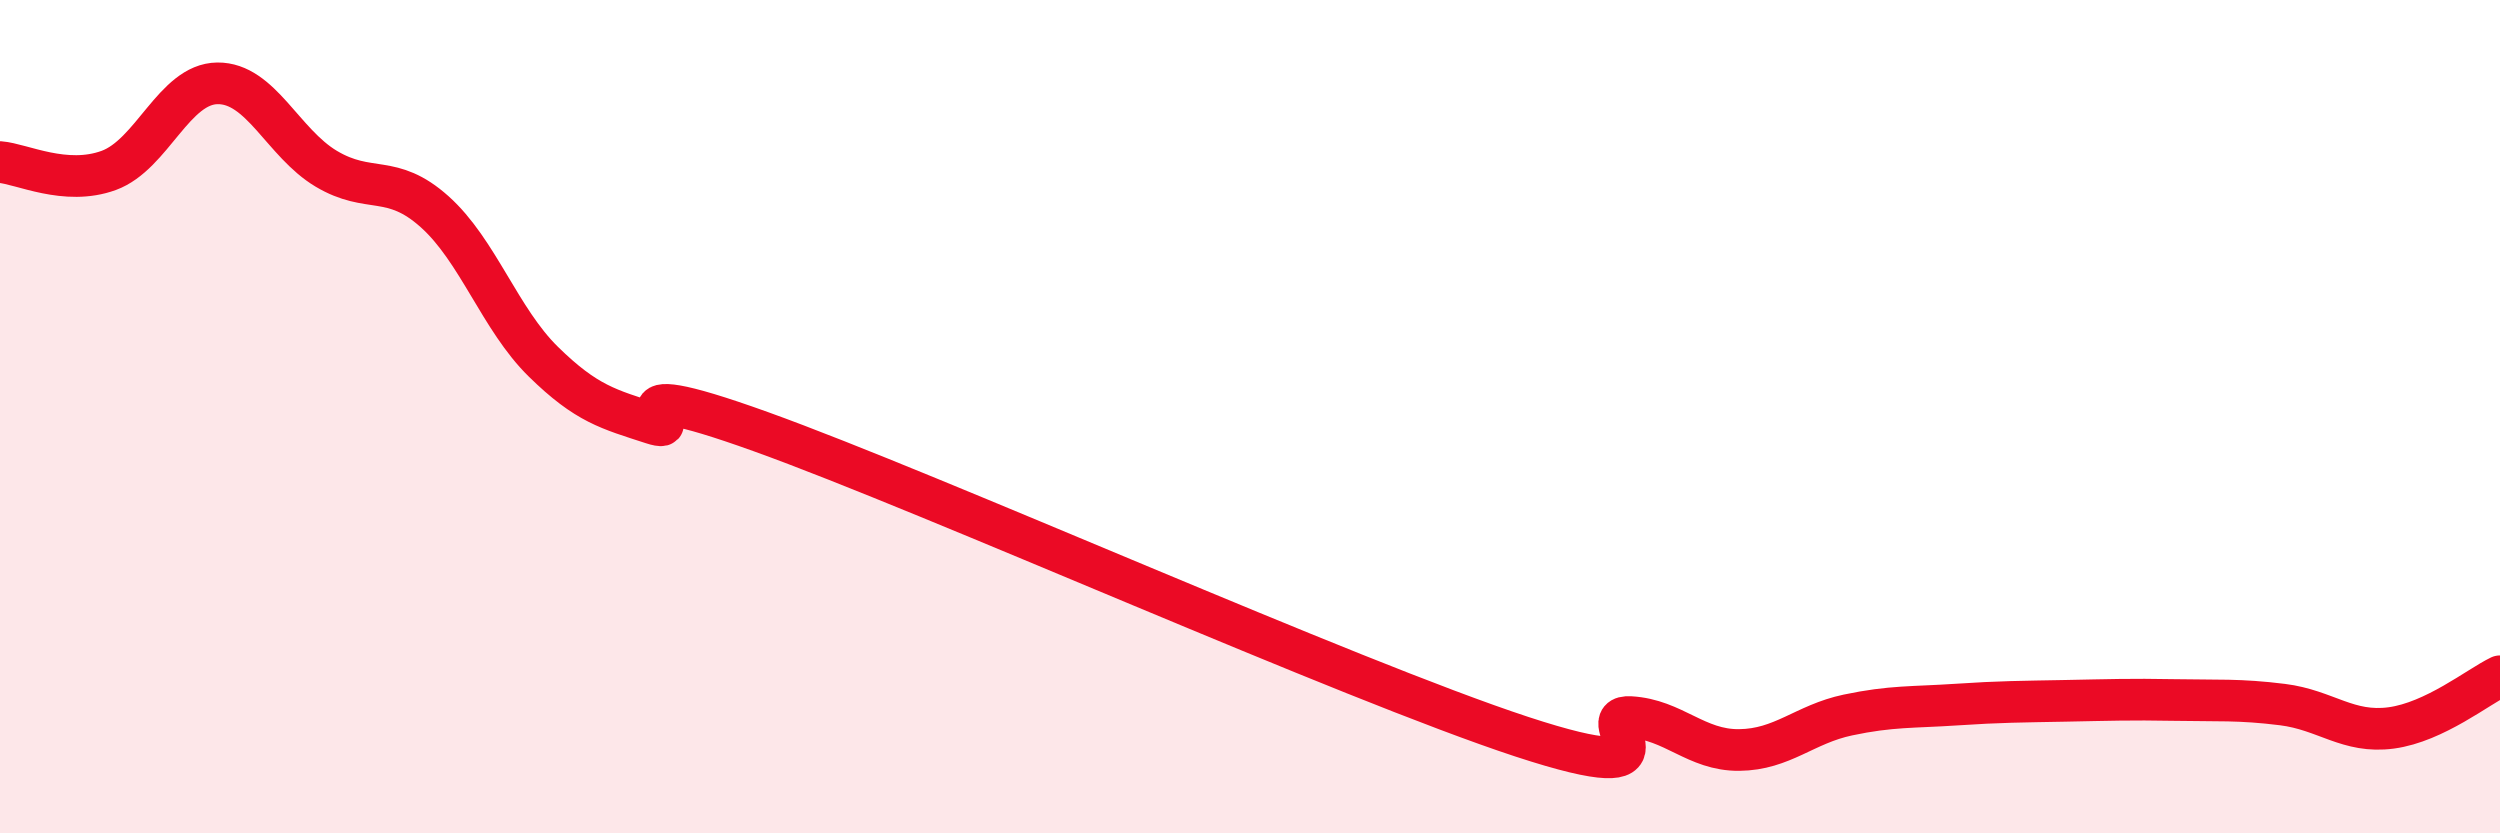
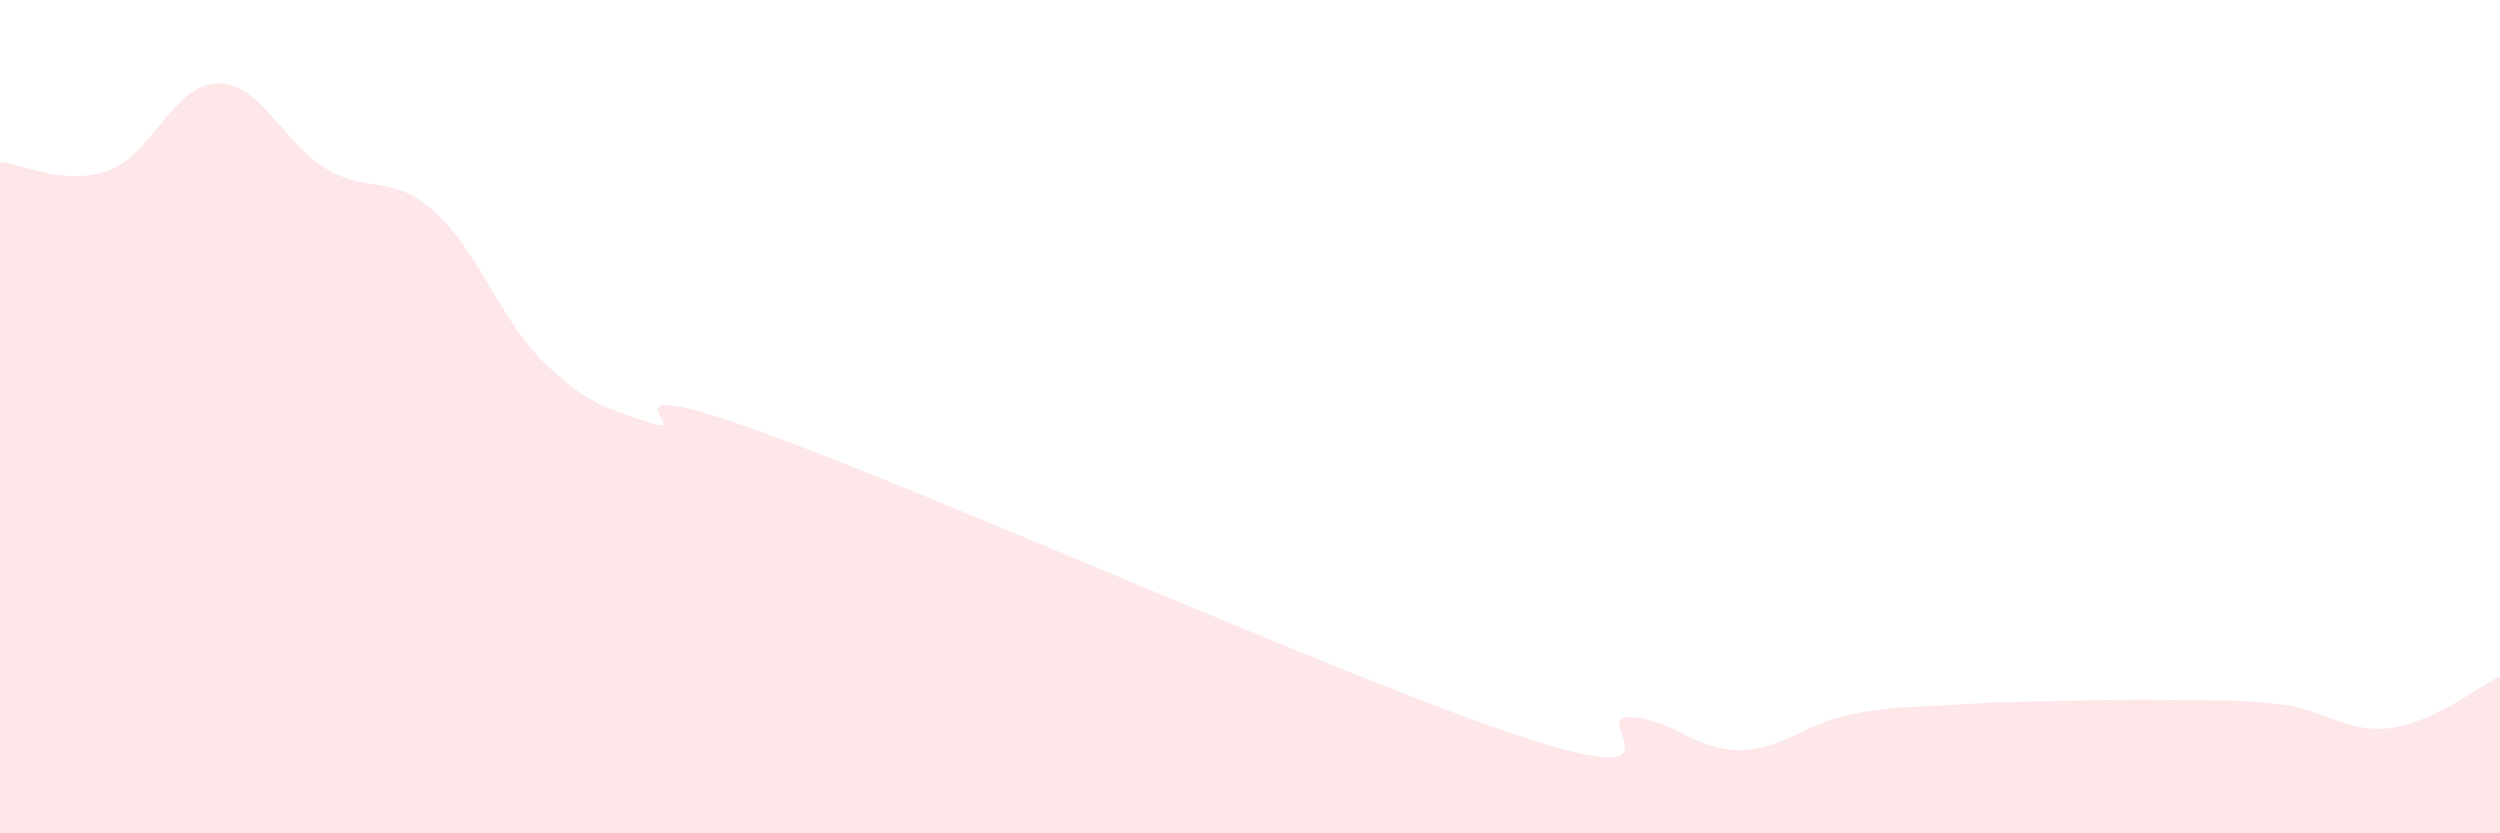
<svg xmlns="http://www.w3.org/2000/svg" width="60" height="20" viewBox="0 0 60 20">
  <path d="M 0,3.89 C 0.52,3.93 1.57,4.47 2.61,4.09 C 3.65,3.71 4.18,2.01 5.22,2 C 6.26,1.99 6.79,3.43 7.83,4.05 C 8.87,4.67 9.39,4.15 10.43,5.08 C 11.47,6.01 12,7.66 13.04,8.68 C 14.08,9.7 14.61,9.82 15.65,10.16 C 16.69,10.5 14.09,8.86 18.26,10.36 C 22.43,11.86 32.35,16.31 36.52,17.68 C 40.69,19.05 38.09,17.15 39.13,17.21 C 40.17,17.27 40.7,18.01 41.74,18 C 42.78,17.99 43.31,17.38 44.35,17.16 C 45.39,16.94 45.92,16.98 46.96,16.91 C 48,16.84 48.53,16.84 49.57,16.82 C 50.61,16.8 51.13,16.78 52.17,16.8 C 53.21,16.82 53.74,16.78 54.78,16.91 C 55.82,17.04 56.35,17.61 57.39,17.47 C 58.43,17.33 59.48,16.48 60,16.23L60 20L0 20Z" fill="#EB0A25" opacity="0.1" stroke-linecap="round" stroke-linejoin="round" />
-   <path d="M 0,3.89 C 0.52,3.93 1.57,4.47 2.61,4.09 C 3.65,3.71 4.18,2.01 5.22,2 C 6.26,1.99 6.79,3.43 7.83,4.05 C 8.87,4.67 9.39,4.15 10.43,5.08 C 11.47,6.01 12,7.66 13.04,8.68 C 14.08,9.7 14.61,9.82 15.65,10.16 C 16.69,10.5 14.09,8.86 18.26,10.36 C 22.43,11.86 32.35,16.31 36.52,17.68 C 40.69,19.05 38.09,17.15 39.13,17.21 C 40.17,17.27 40.7,18.01 41.74,18 C 42.78,17.99 43.31,17.38 44.35,17.16 C 45.39,16.94 45.92,16.98 46.96,16.91 C 48,16.84 48.53,16.84 49.57,16.82 C 50.61,16.8 51.13,16.78 52.17,16.8 C 53.21,16.82 53.74,16.78 54.78,16.91 C 55.82,17.04 56.35,17.61 57.39,17.47 C 58.43,17.33 59.48,16.48 60,16.23" stroke="#EB0A25" stroke-width="1" fill="none" stroke-linecap="round" stroke-linejoin="round" />
</svg>